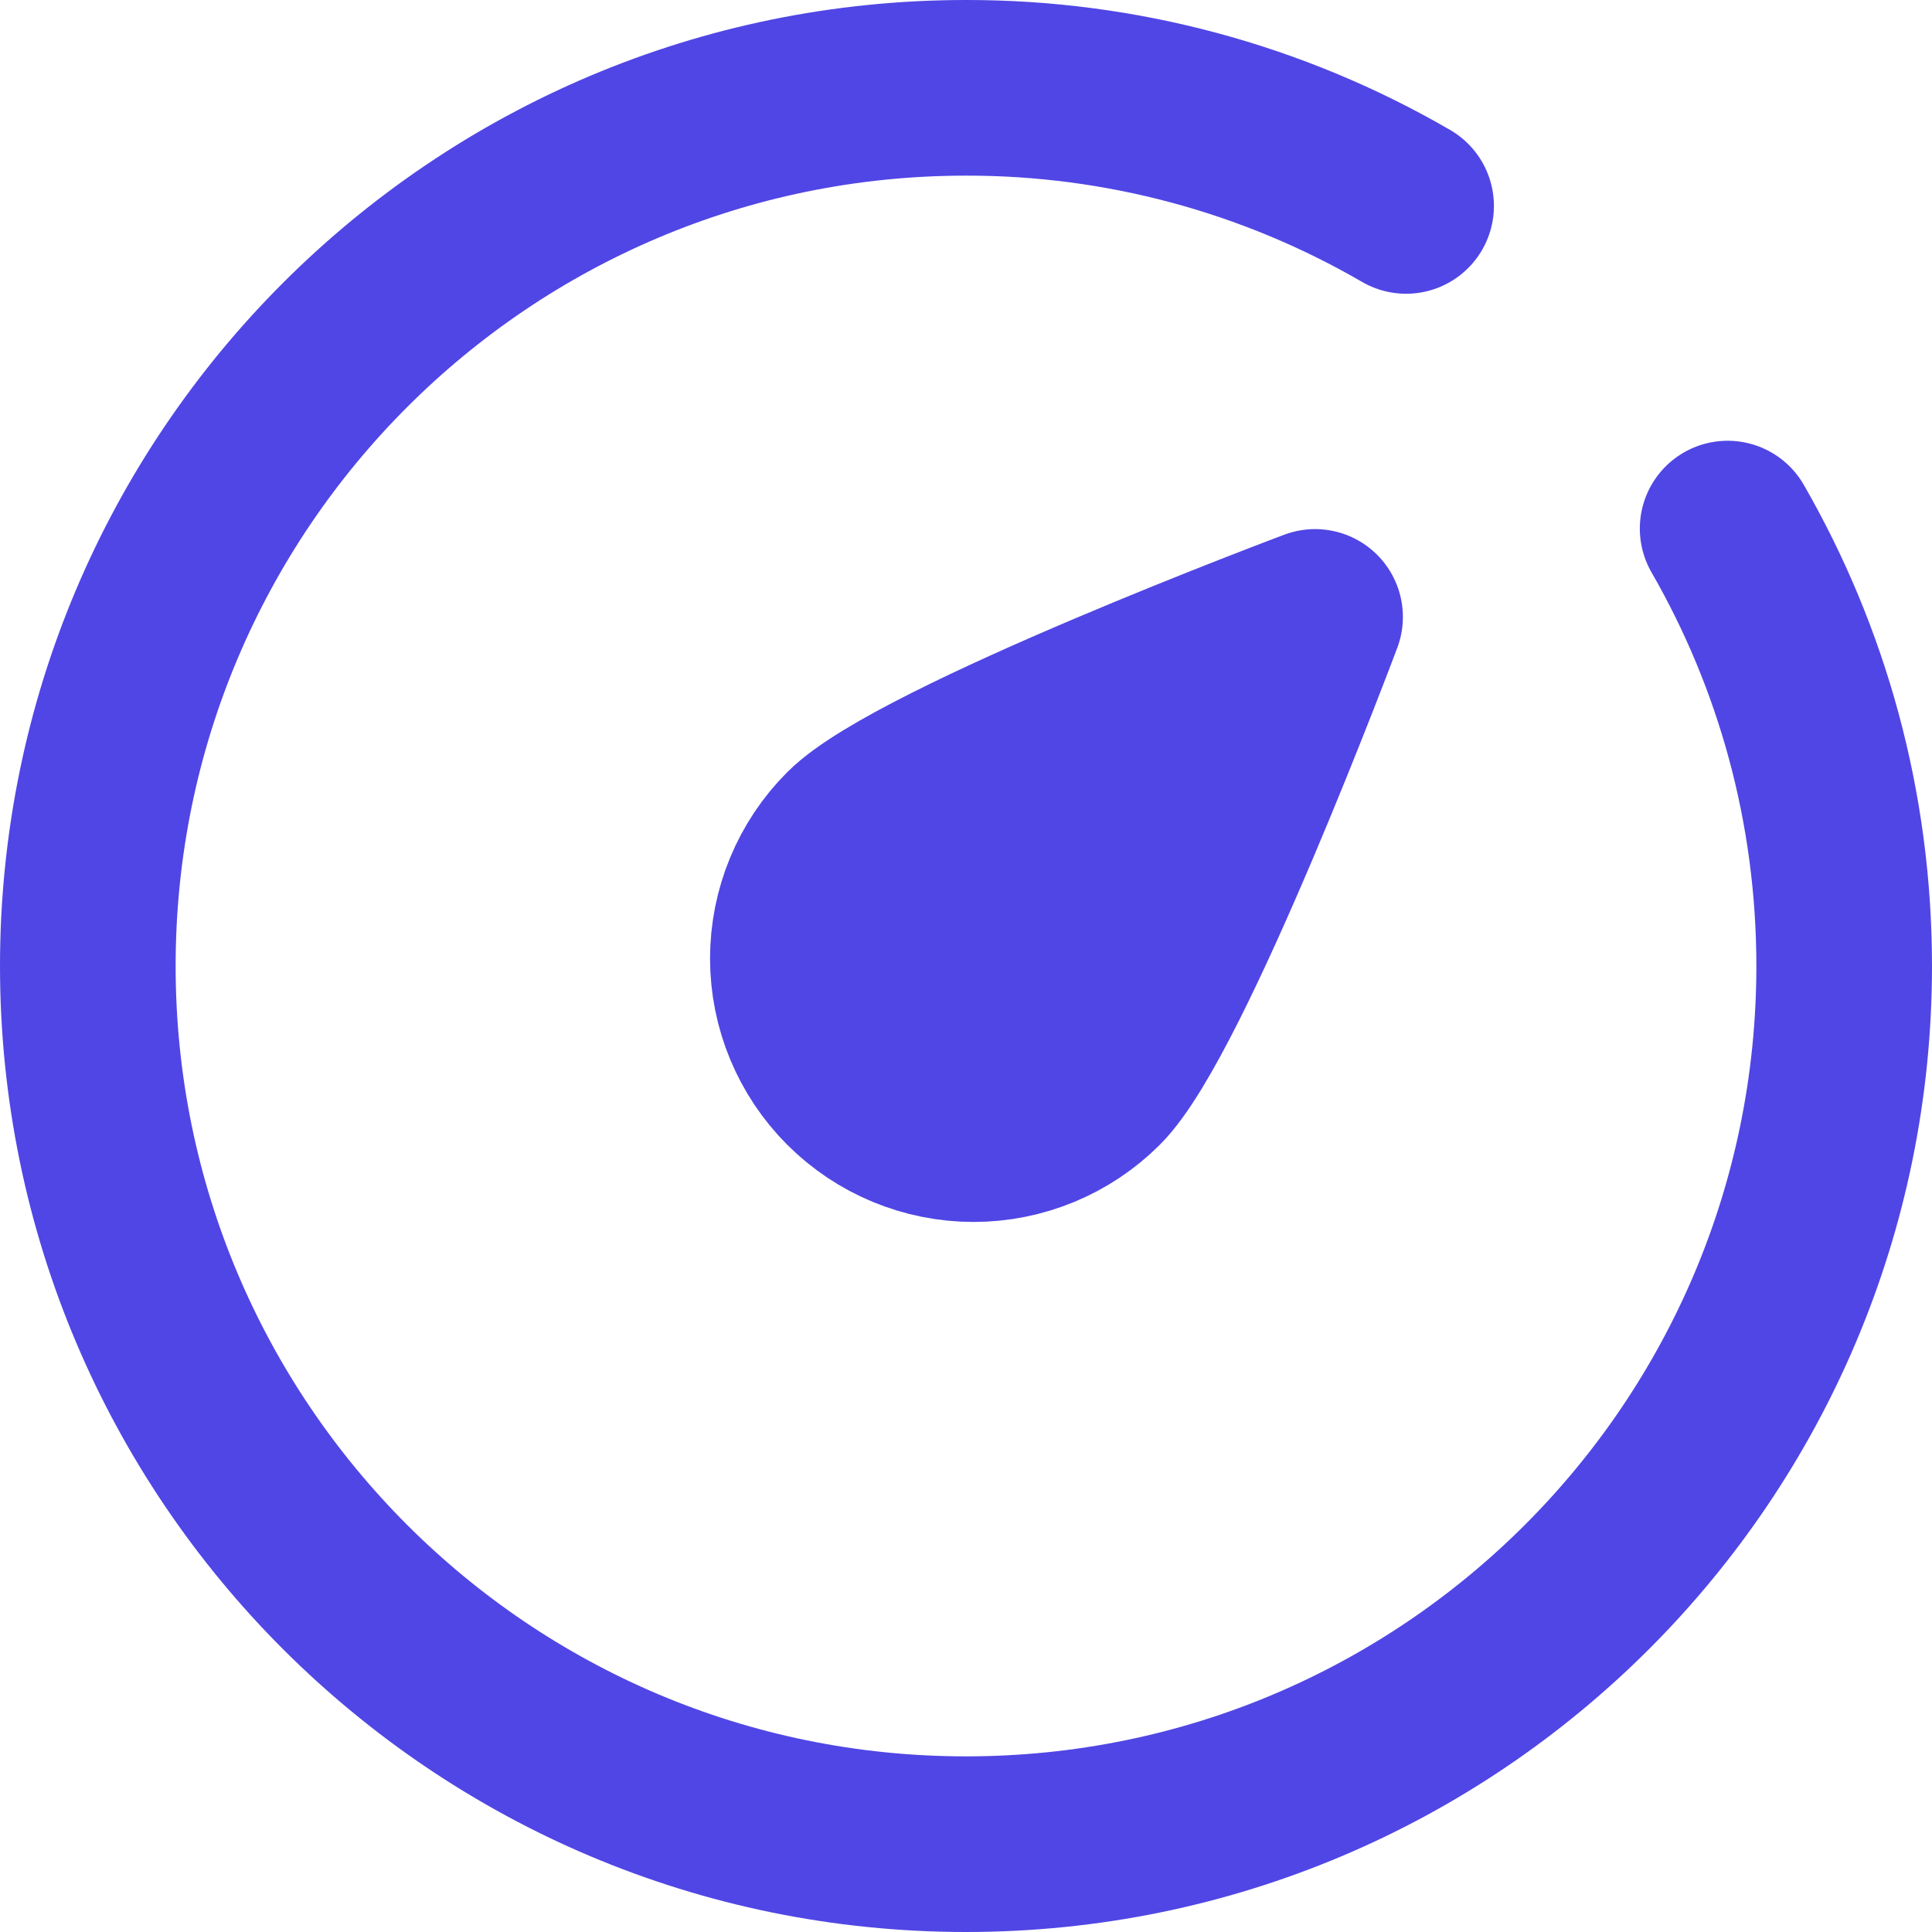
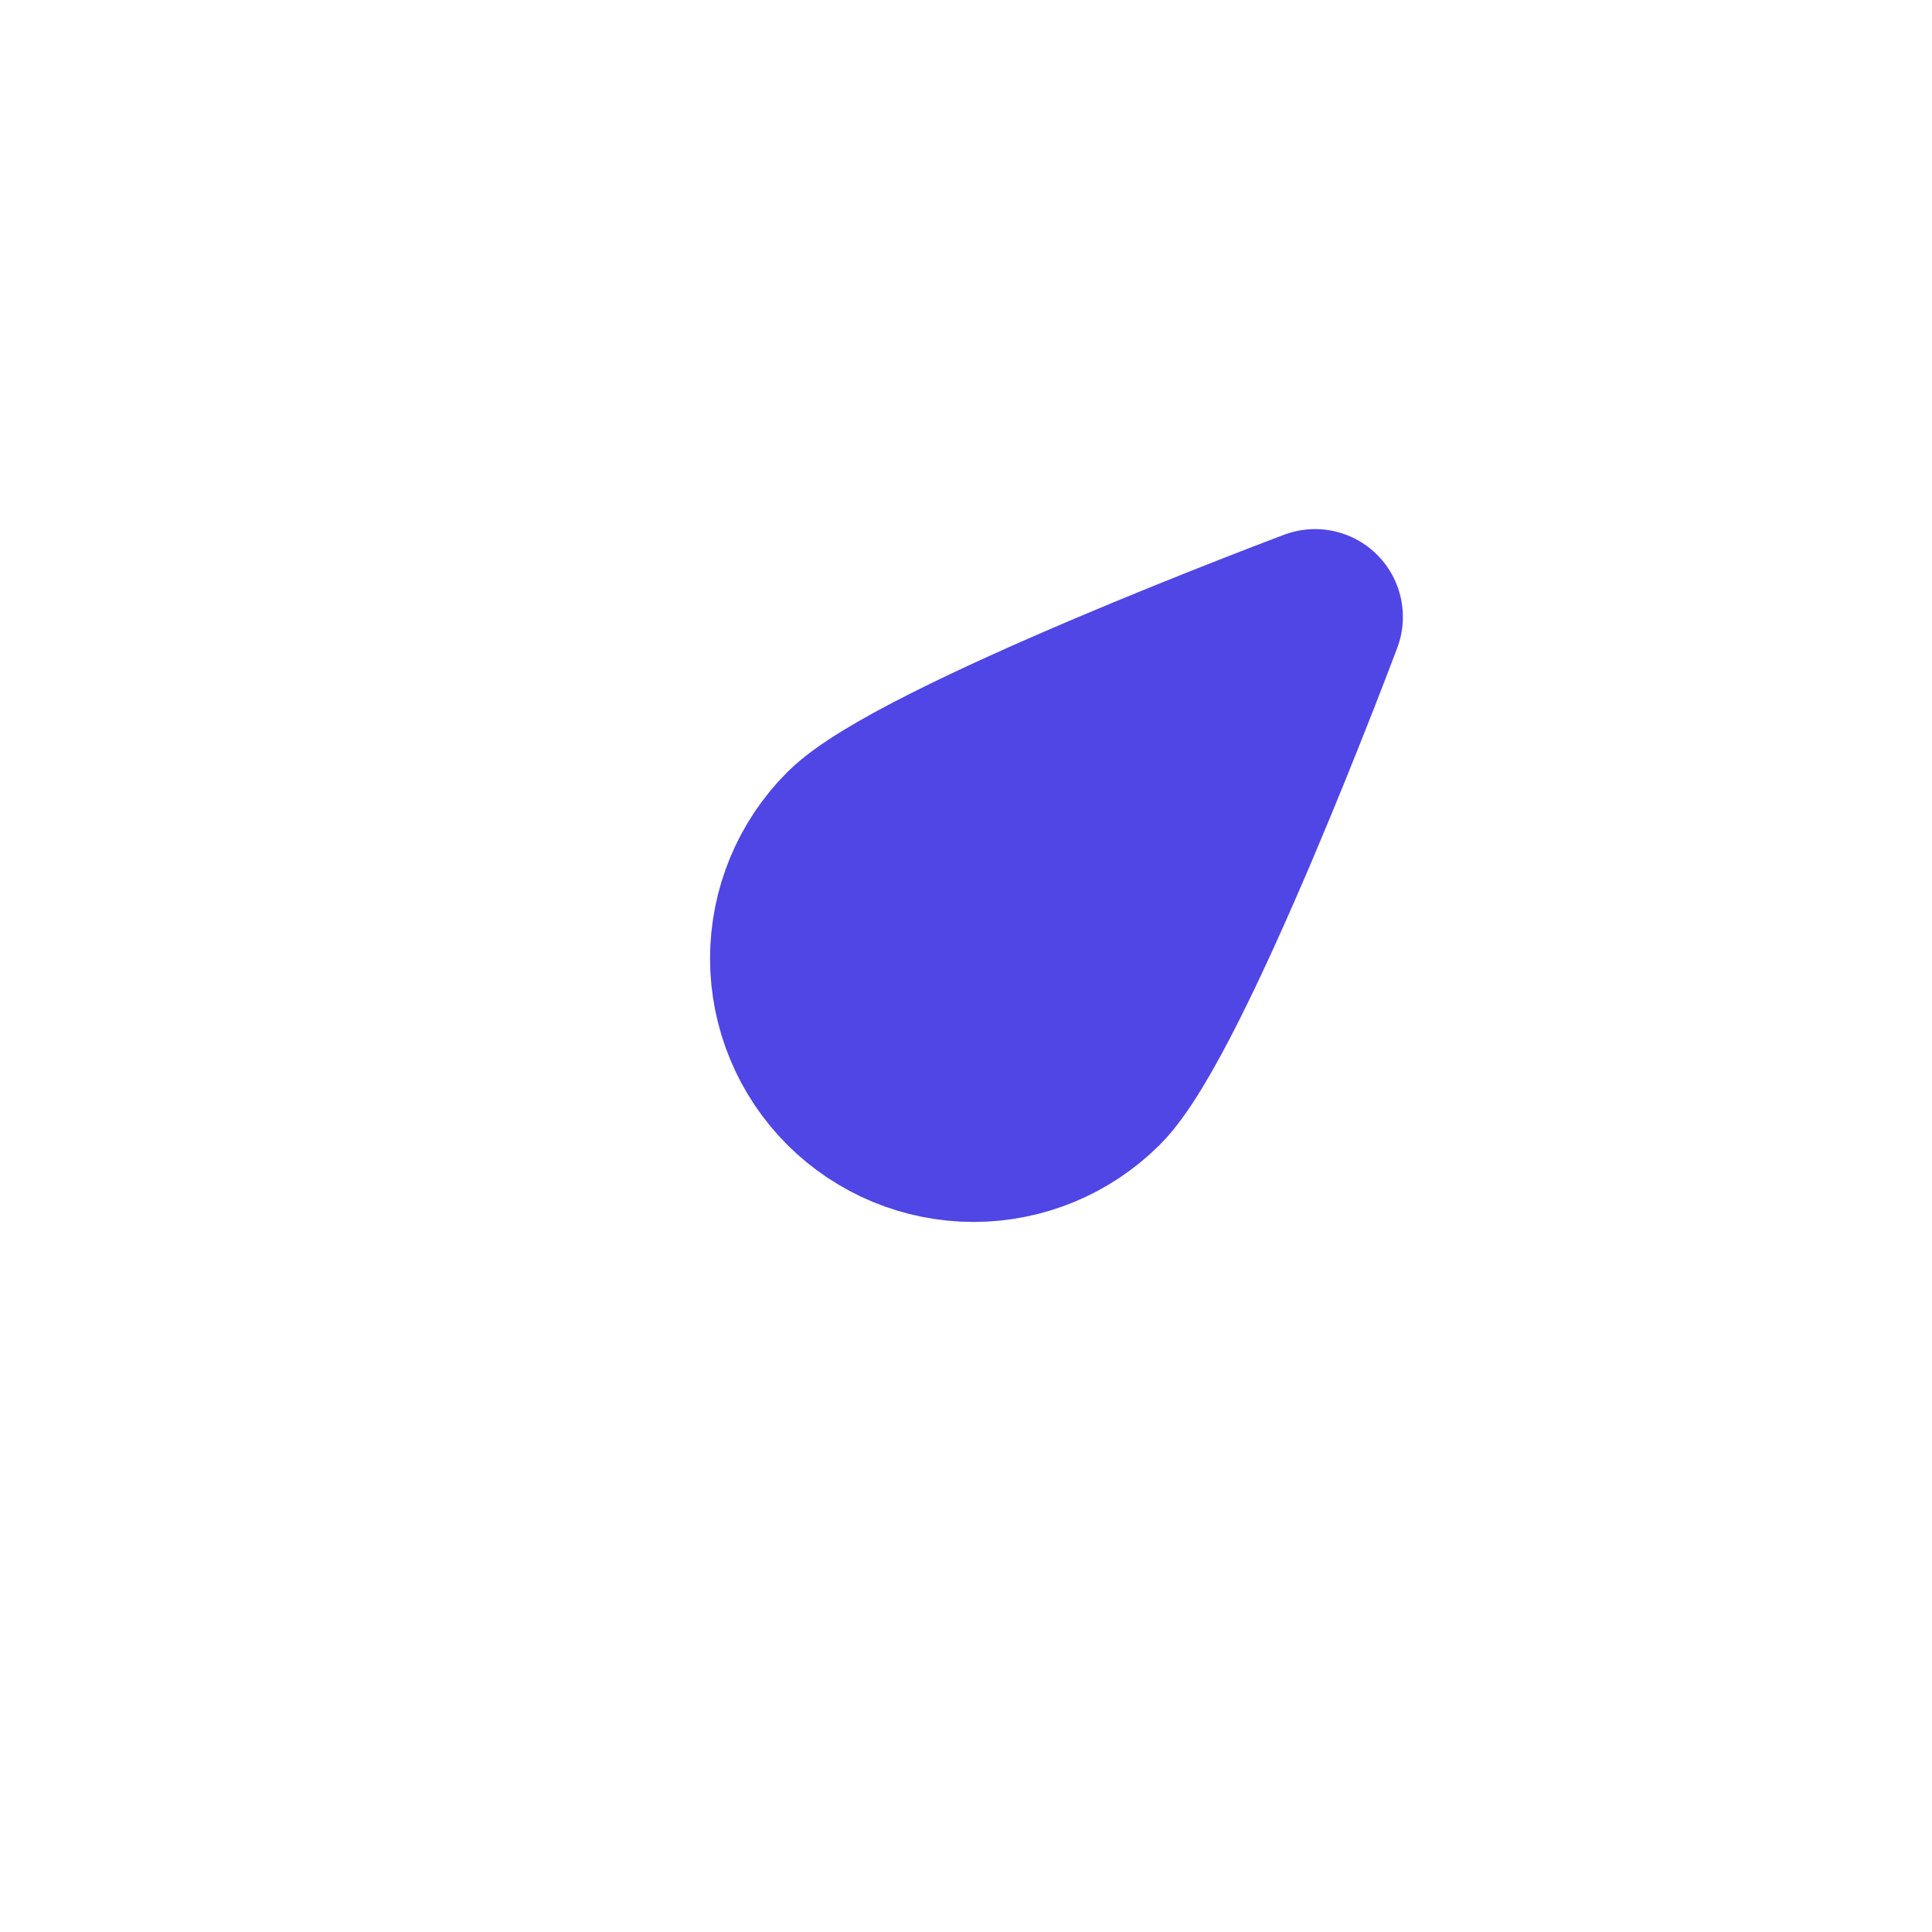
<svg xmlns="http://www.w3.org/2000/svg" width="44" height="44" viewBox="0 0 44 44" fill="none">
-   <path d="M32.023 4.69C28.979 2.923 25.52 1.995 22 2C10.954 2 2 10.954 2 22C2 33.046 10.954 42 22 42C33.046 42 42 33.046 42 22C42 18.373 41.034 14.97 39.346 12.038" stroke="#5046E5" stroke-width="4" stroke-linecap="round" stroke-linejoin="round" />
  <path d="M29.95 14.05C29.95 14.05 26.562 23.095 25 24.657C24.25 25.407 23.232 25.829 22.172 25.829C21.111 25.829 20.093 25.407 19.343 24.657C18.593 23.907 18.171 22.889 18.171 21.829C18.171 20.768 18.593 19.75 19.343 19C20.905 17.438 29.95 14.05 29.95 14.05Z" fill="#5046E5" stroke="#5046E5" stroke-width="4" stroke-linejoin="round" />
</svg>